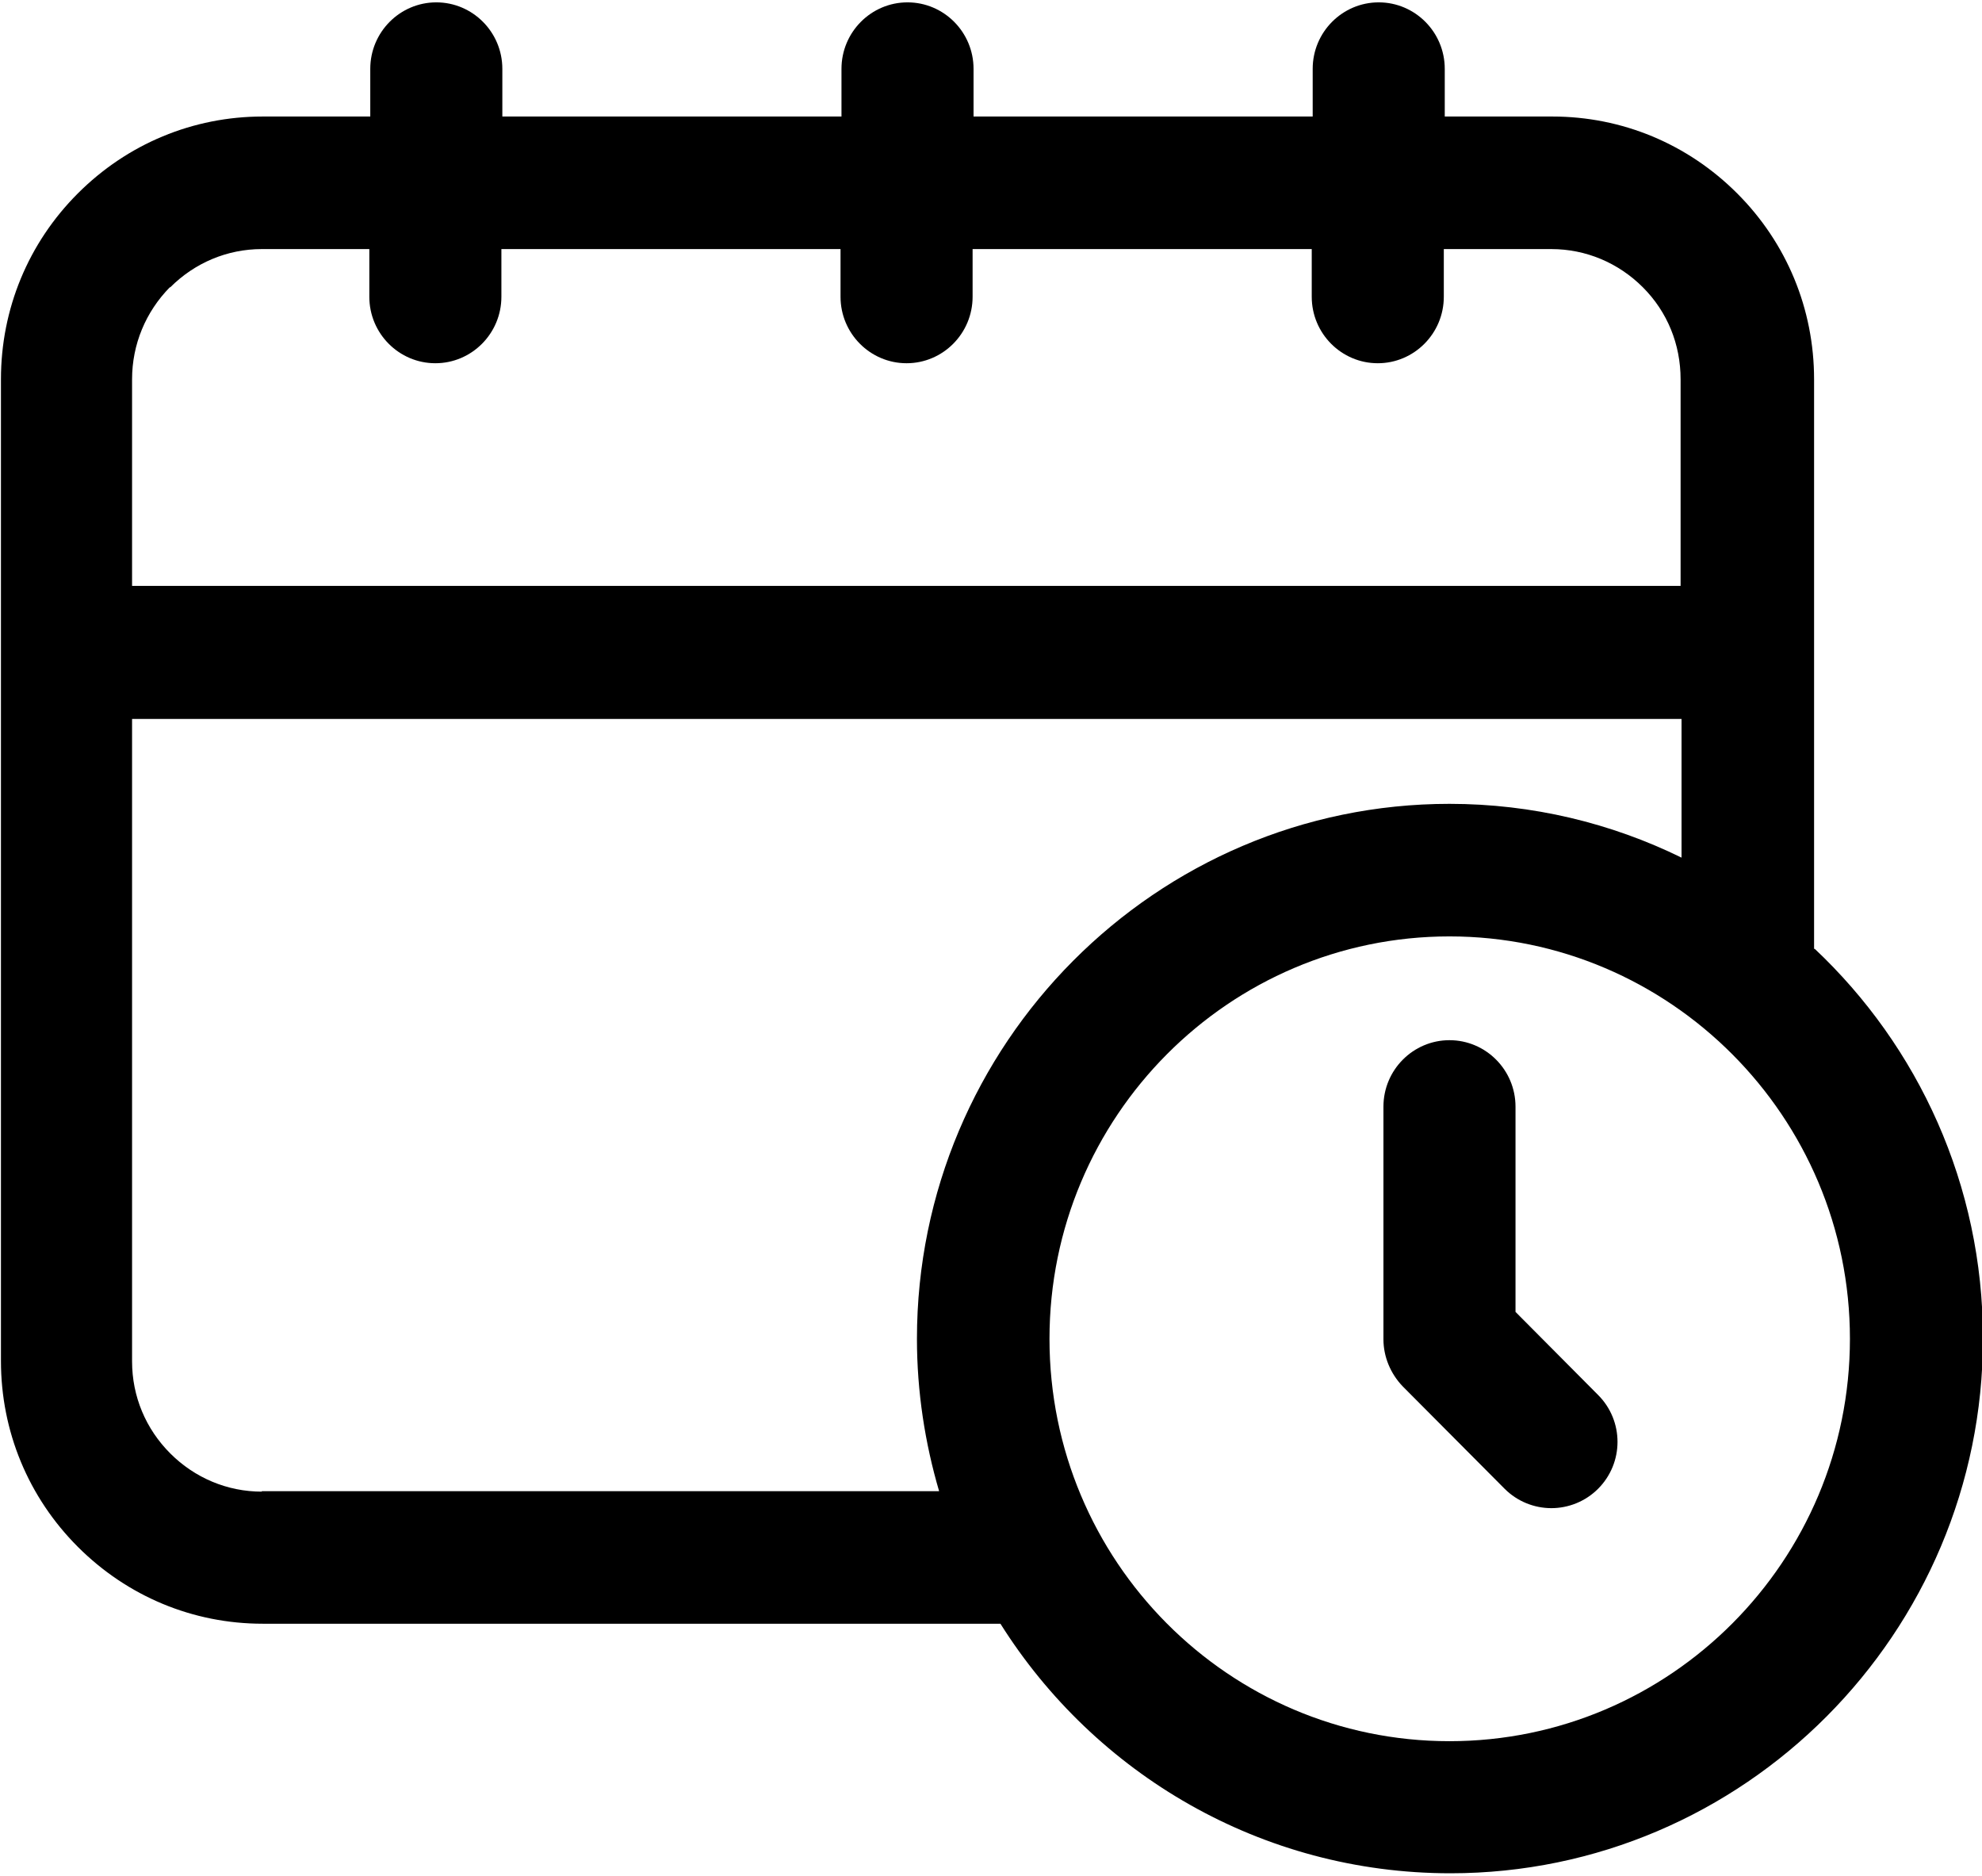
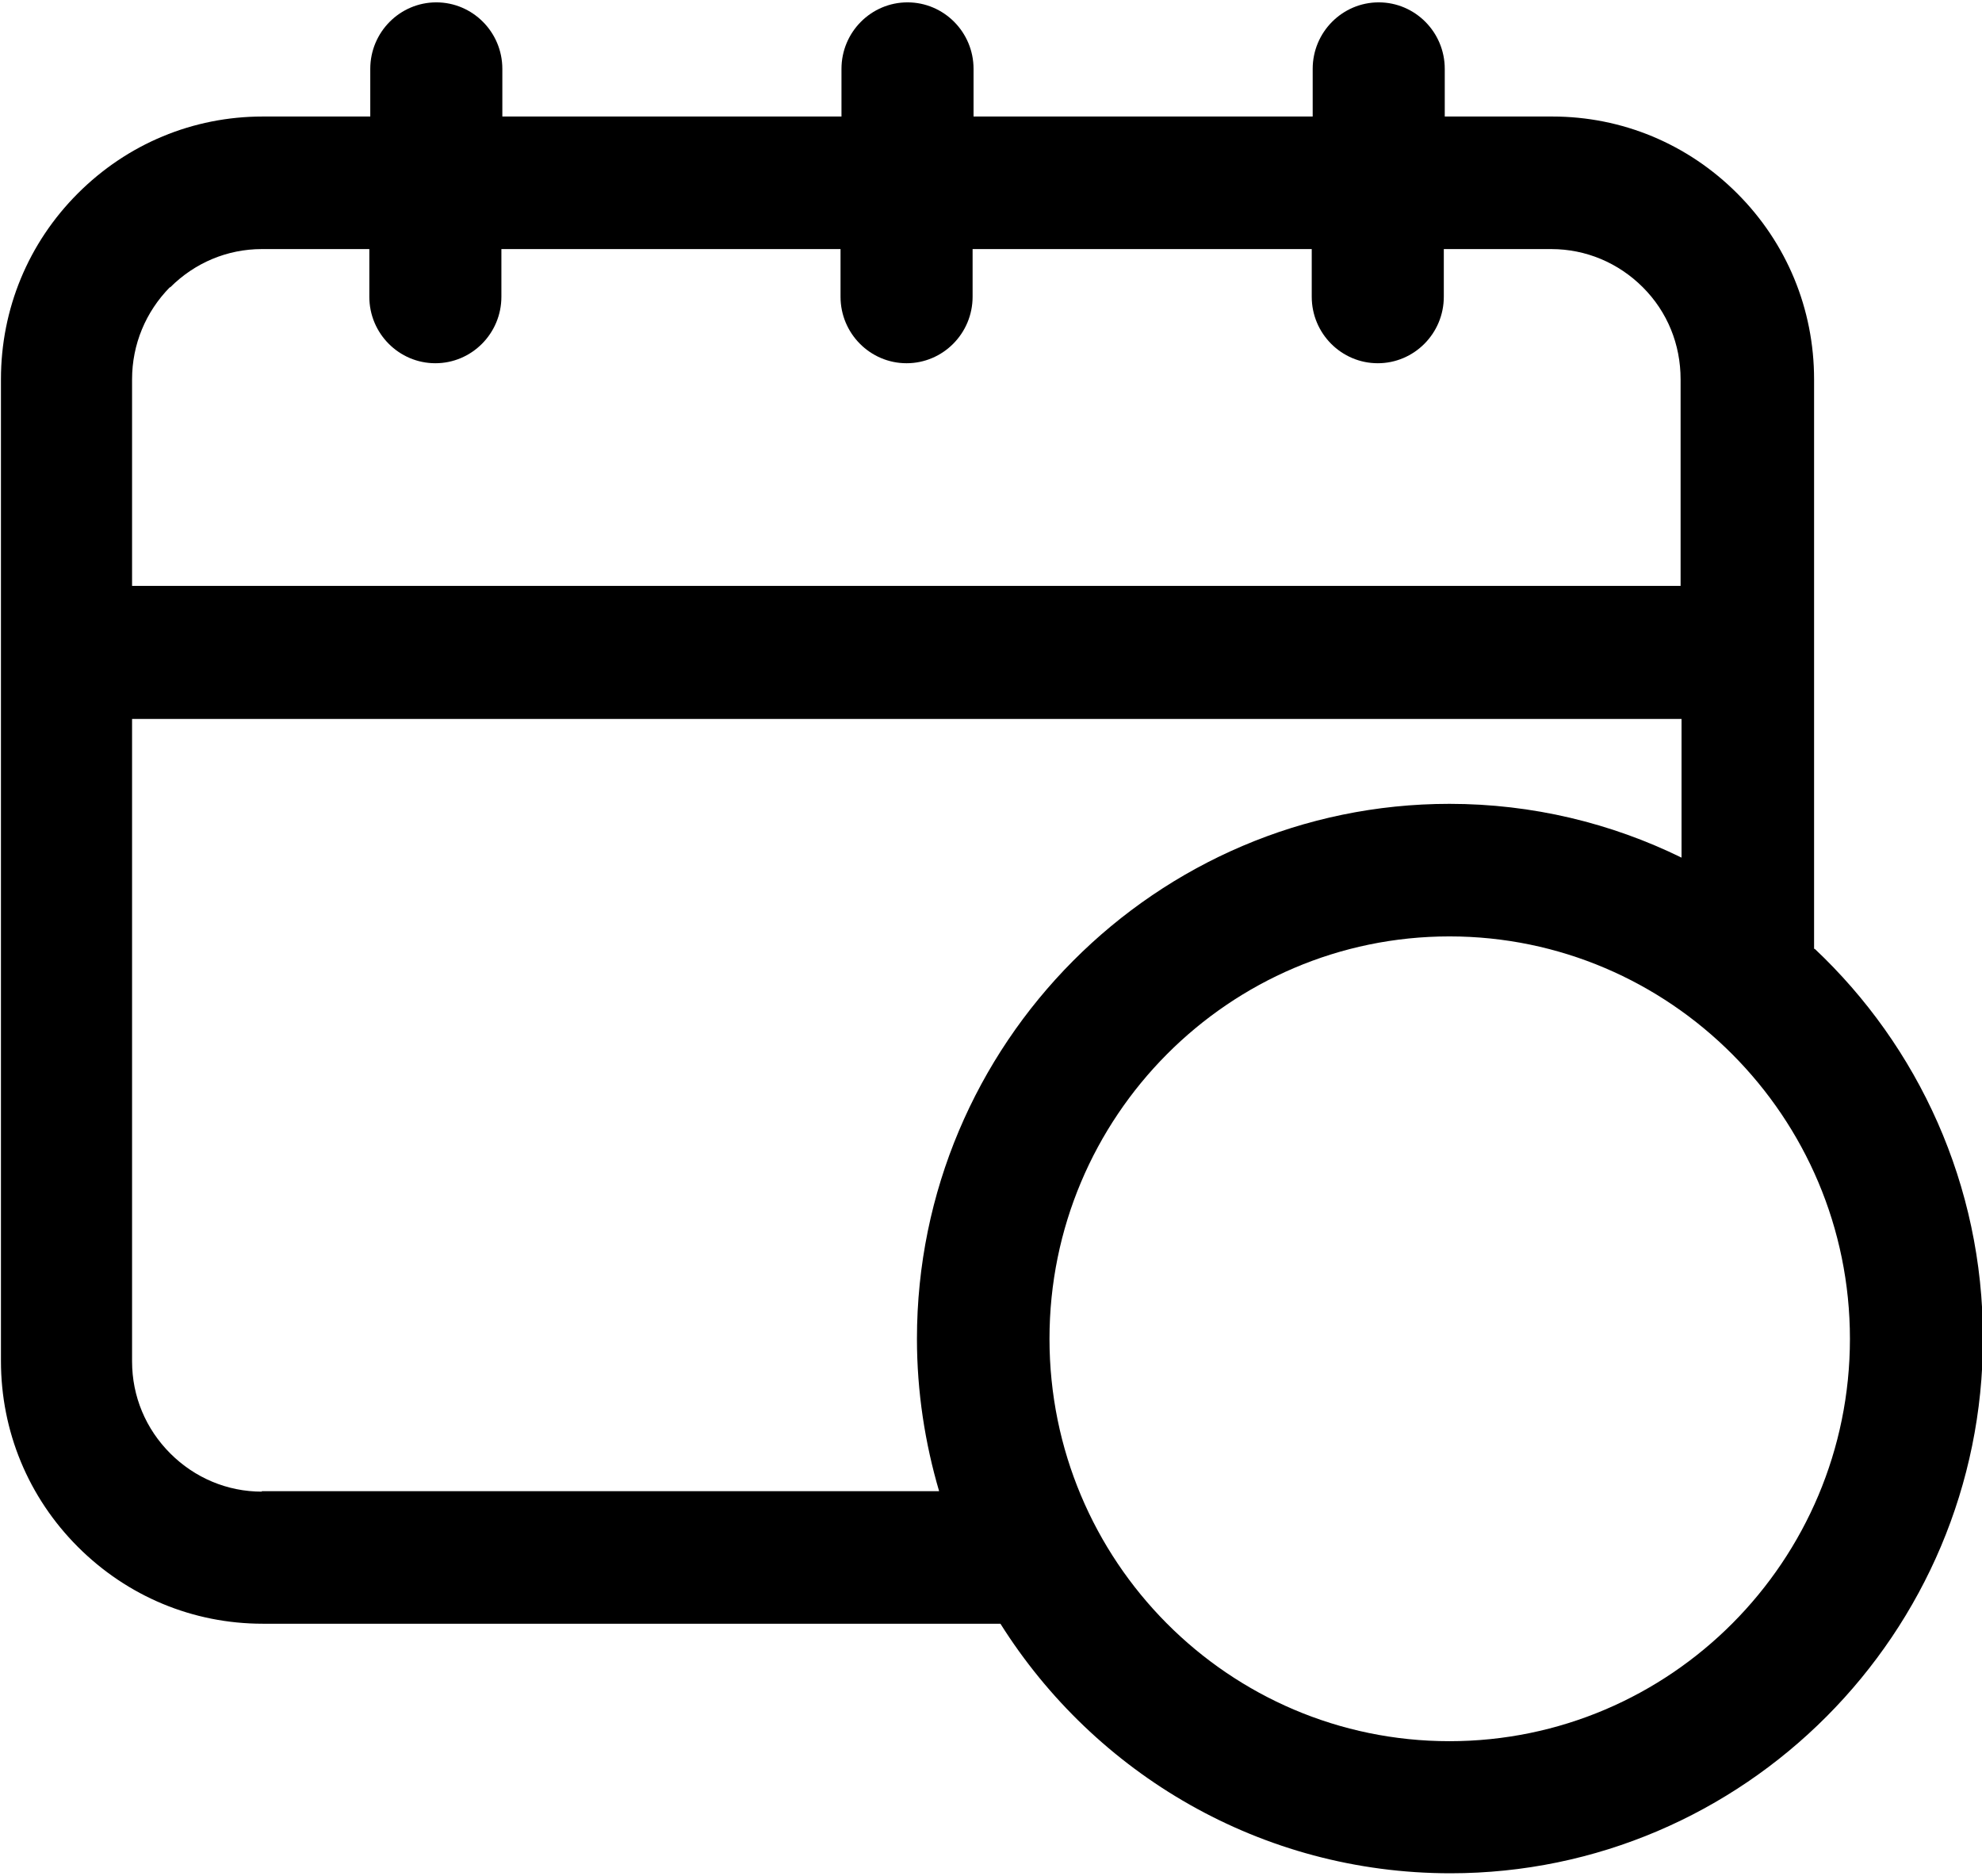
<svg xmlns="http://www.w3.org/2000/svg" id="Layer_2" viewBox="0 0 42.02 39.77">
  <defs>
    <style>.cls-1{clip-path:url(#clippath);}.cls-2{fill:none;}.cls-2,.cls-3{stroke-width:0px;}</style>
    <clipPath id="clippath">
      <rect class="cls-2" width="42.02" height="39.77" />
    </clipPath>
  </defs>
  <g id="Layer_1-2">
    <g class="cls-1">
      <path class="cls-3" d="m30.73,36.91c-4.68,0-8.48-3.82-8.48-8.53s3.81-8.53,8.48-8.53,8.49,3.82,8.49,8.53-3.81,8.53-8.49,8.53Zm-25.18-5.29c-.73,0-1.42-.29-1.94-.81-.52-.52-.81-1.21-.81-1.95v-13.62h32.85v2.94c-1.49-.73-3.16-1.14-4.92-1.14-6.22,0-11.29,5.09-11.29,11.34,0,1.12.17,2.21.47,3.23H5.55ZM3.61,6.09c.52-.52,1.21-.81,1.94-.81h2.28v1.01c0,.78.63,1.41,1.4,1.41s1.4-.63,1.4-1.41v-1.01h7.19v1.01c0,.78.63,1.41,1.4,1.41s1.4-.63,1.4-1.41v-1.01h7.19v1.01c0,.78.63,1.41,1.4,1.41s1.4-.63,1.4-1.41v-1.01h2.28c.73,0,1.42.29,1.94.81.52.52.8,1.21.8,1.95v4.38H2.8v-4.38c0-.74.29-1.43.8-1.95Zm34.85,14.03v-12.08c0-1.49-.58-2.89-1.63-3.94-1.05-1.05-2.44-1.63-3.92-1.63h-2.28v-1.01c0-.78-.63-1.41-1.4-1.41s-1.4.63-1.4,1.41v1.01h-7.19v-1.01c0-.78-.63-1.41-1.4-1.41s-1.4.63-1.4,1.41v1.01h-7.19v-1.01c0-.78-.63-1.41-1.4-1.41s-1.4.63-1.4,1.41v1.01h-2.28c-1.48,0-2.87.58-3.92,1.63-1.05,1.05-1.63,2.45-1.63,3.94v20.81c0,1.49.58,2.89,1.63,3.94,1.05,1.05,2.44,1.63,3.92,1.63h15.64c2,3.18,5.53,5.29,9.54,5.29,6.22,0,11.29-5.09,11.29-11.34,0-3.25-1.37-6.19-3.57-8.26Z" />
-       <path class="cls-3" d="m32.13,27.8v-4.34c0-.78-.63-1.41-1.4-1.41s-1.4.63-1.4,1.41v4.93c0,.37.15.73.41,1l2.16,2.17c.27.27.63.41.99.41s.72-.14.99-.41c.55-.55.55-1.44,0-1.99l-1.75-1.76Z" />
    </g>
  </g>
</svg>